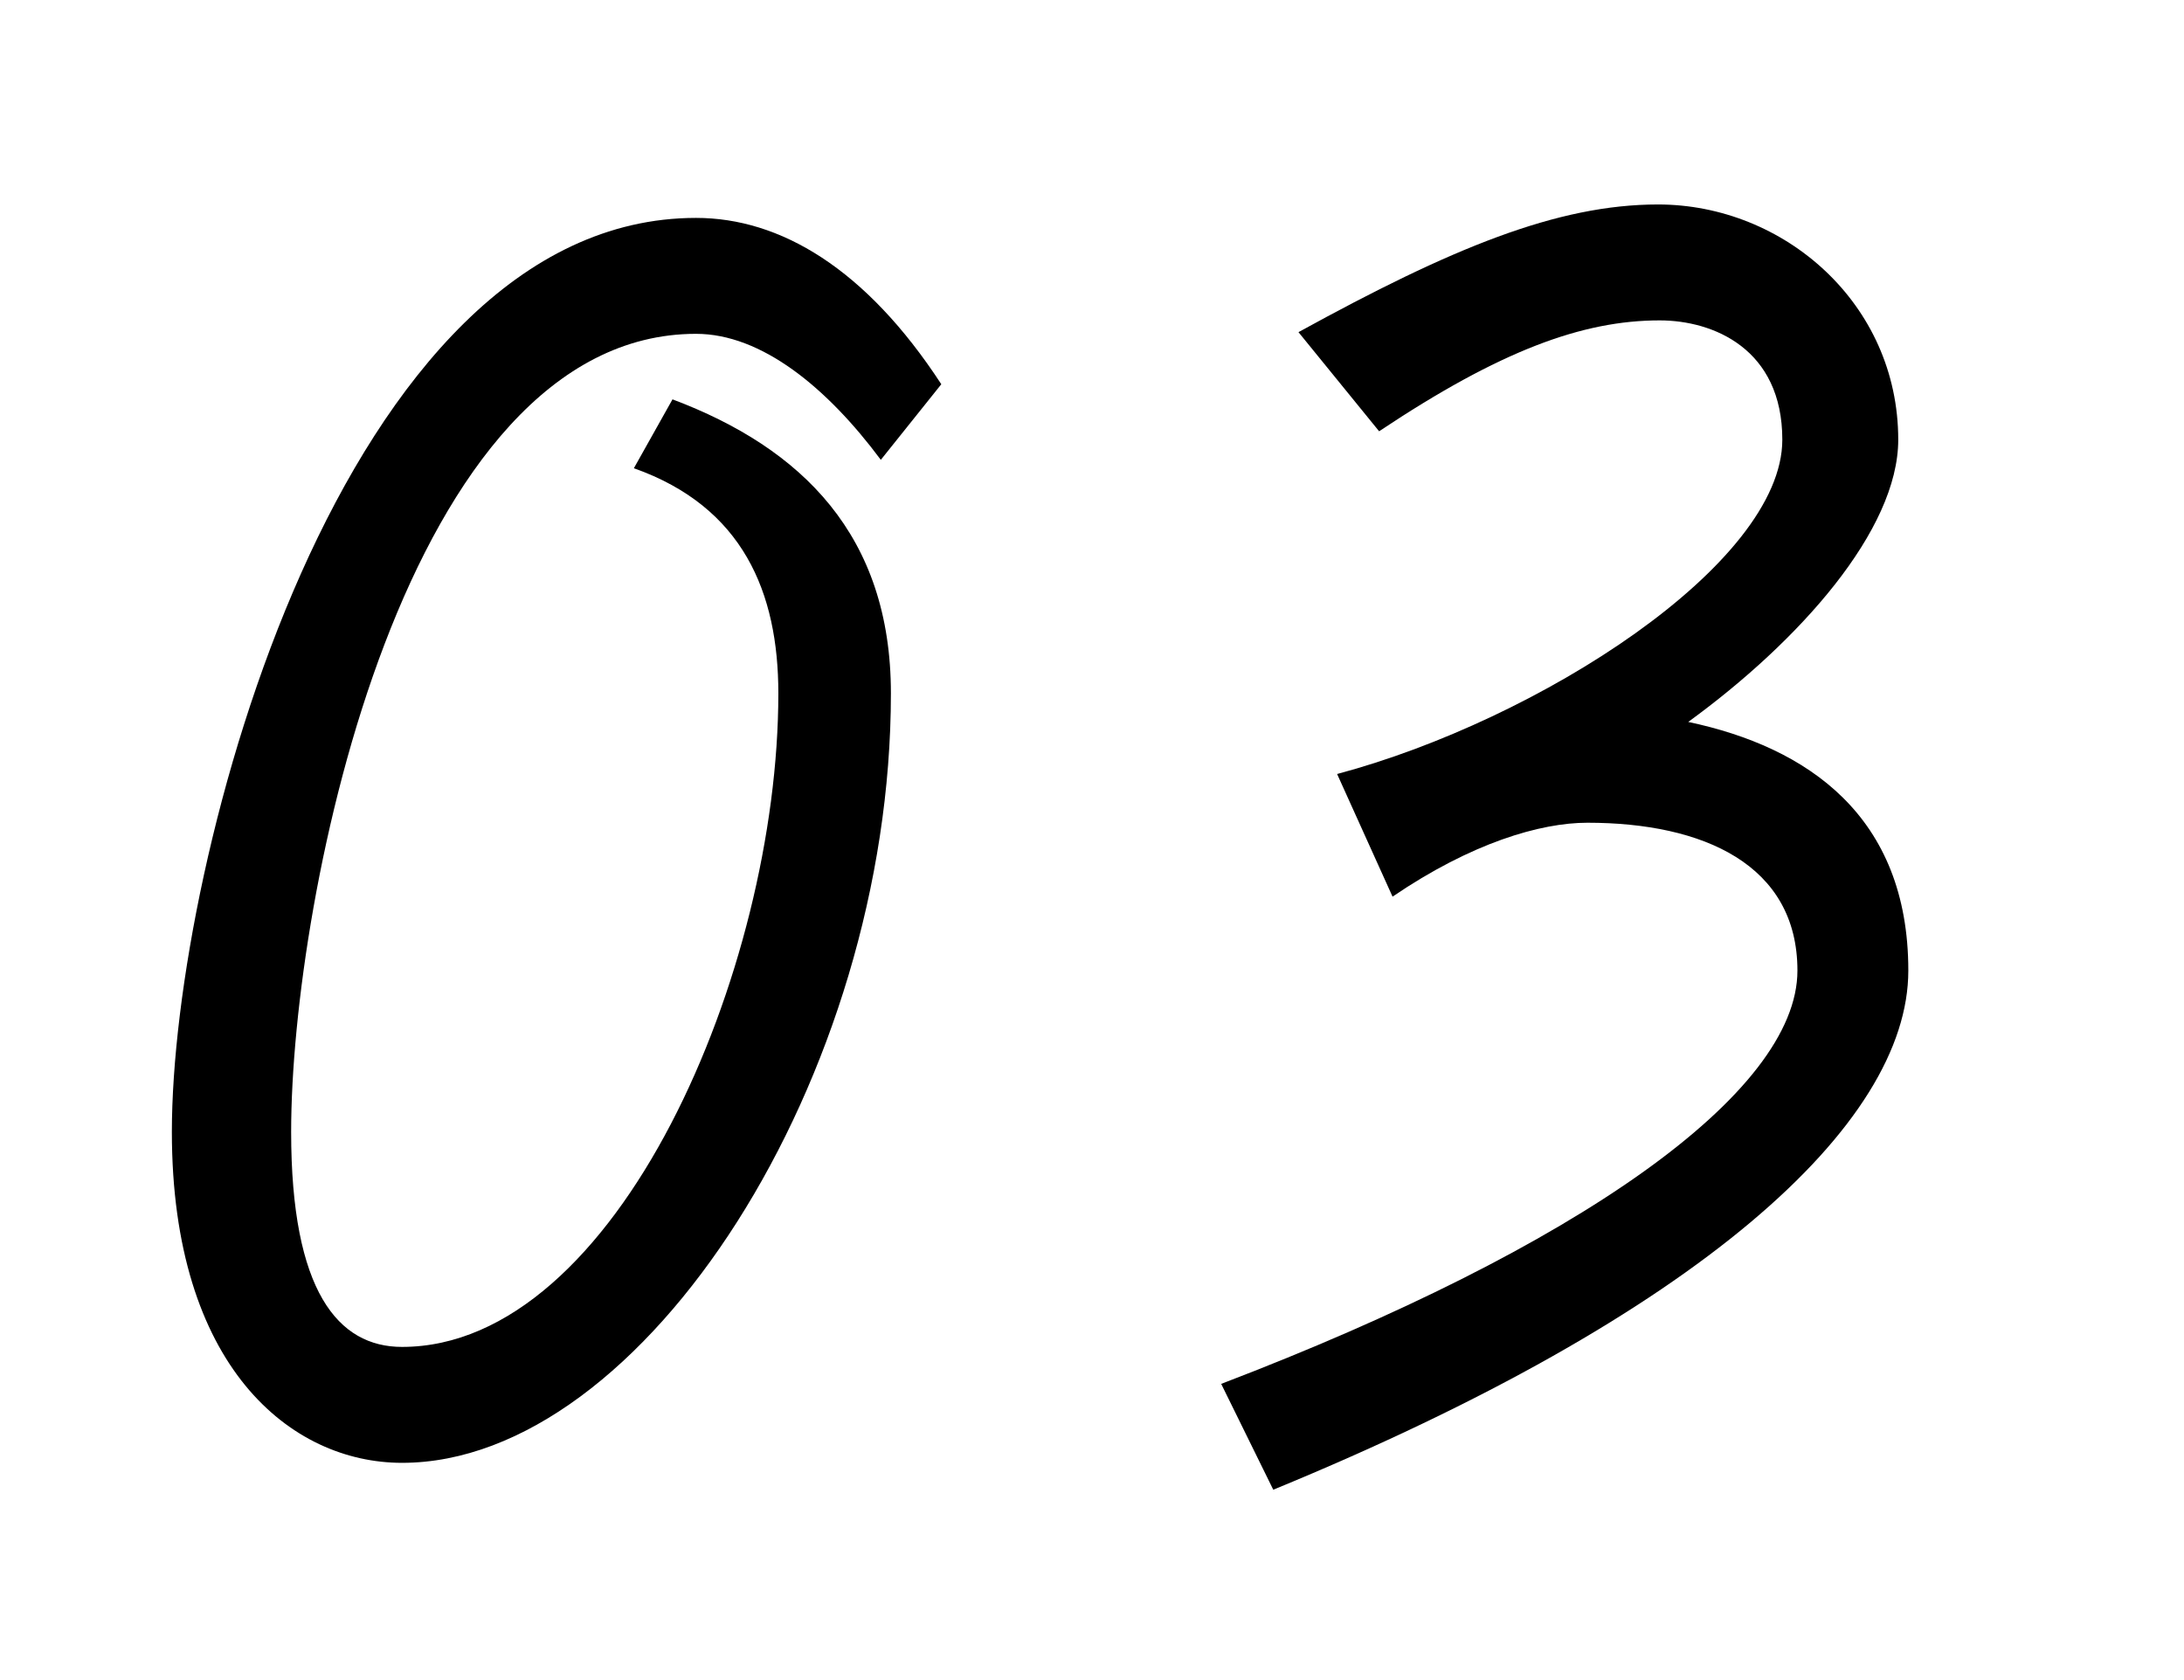
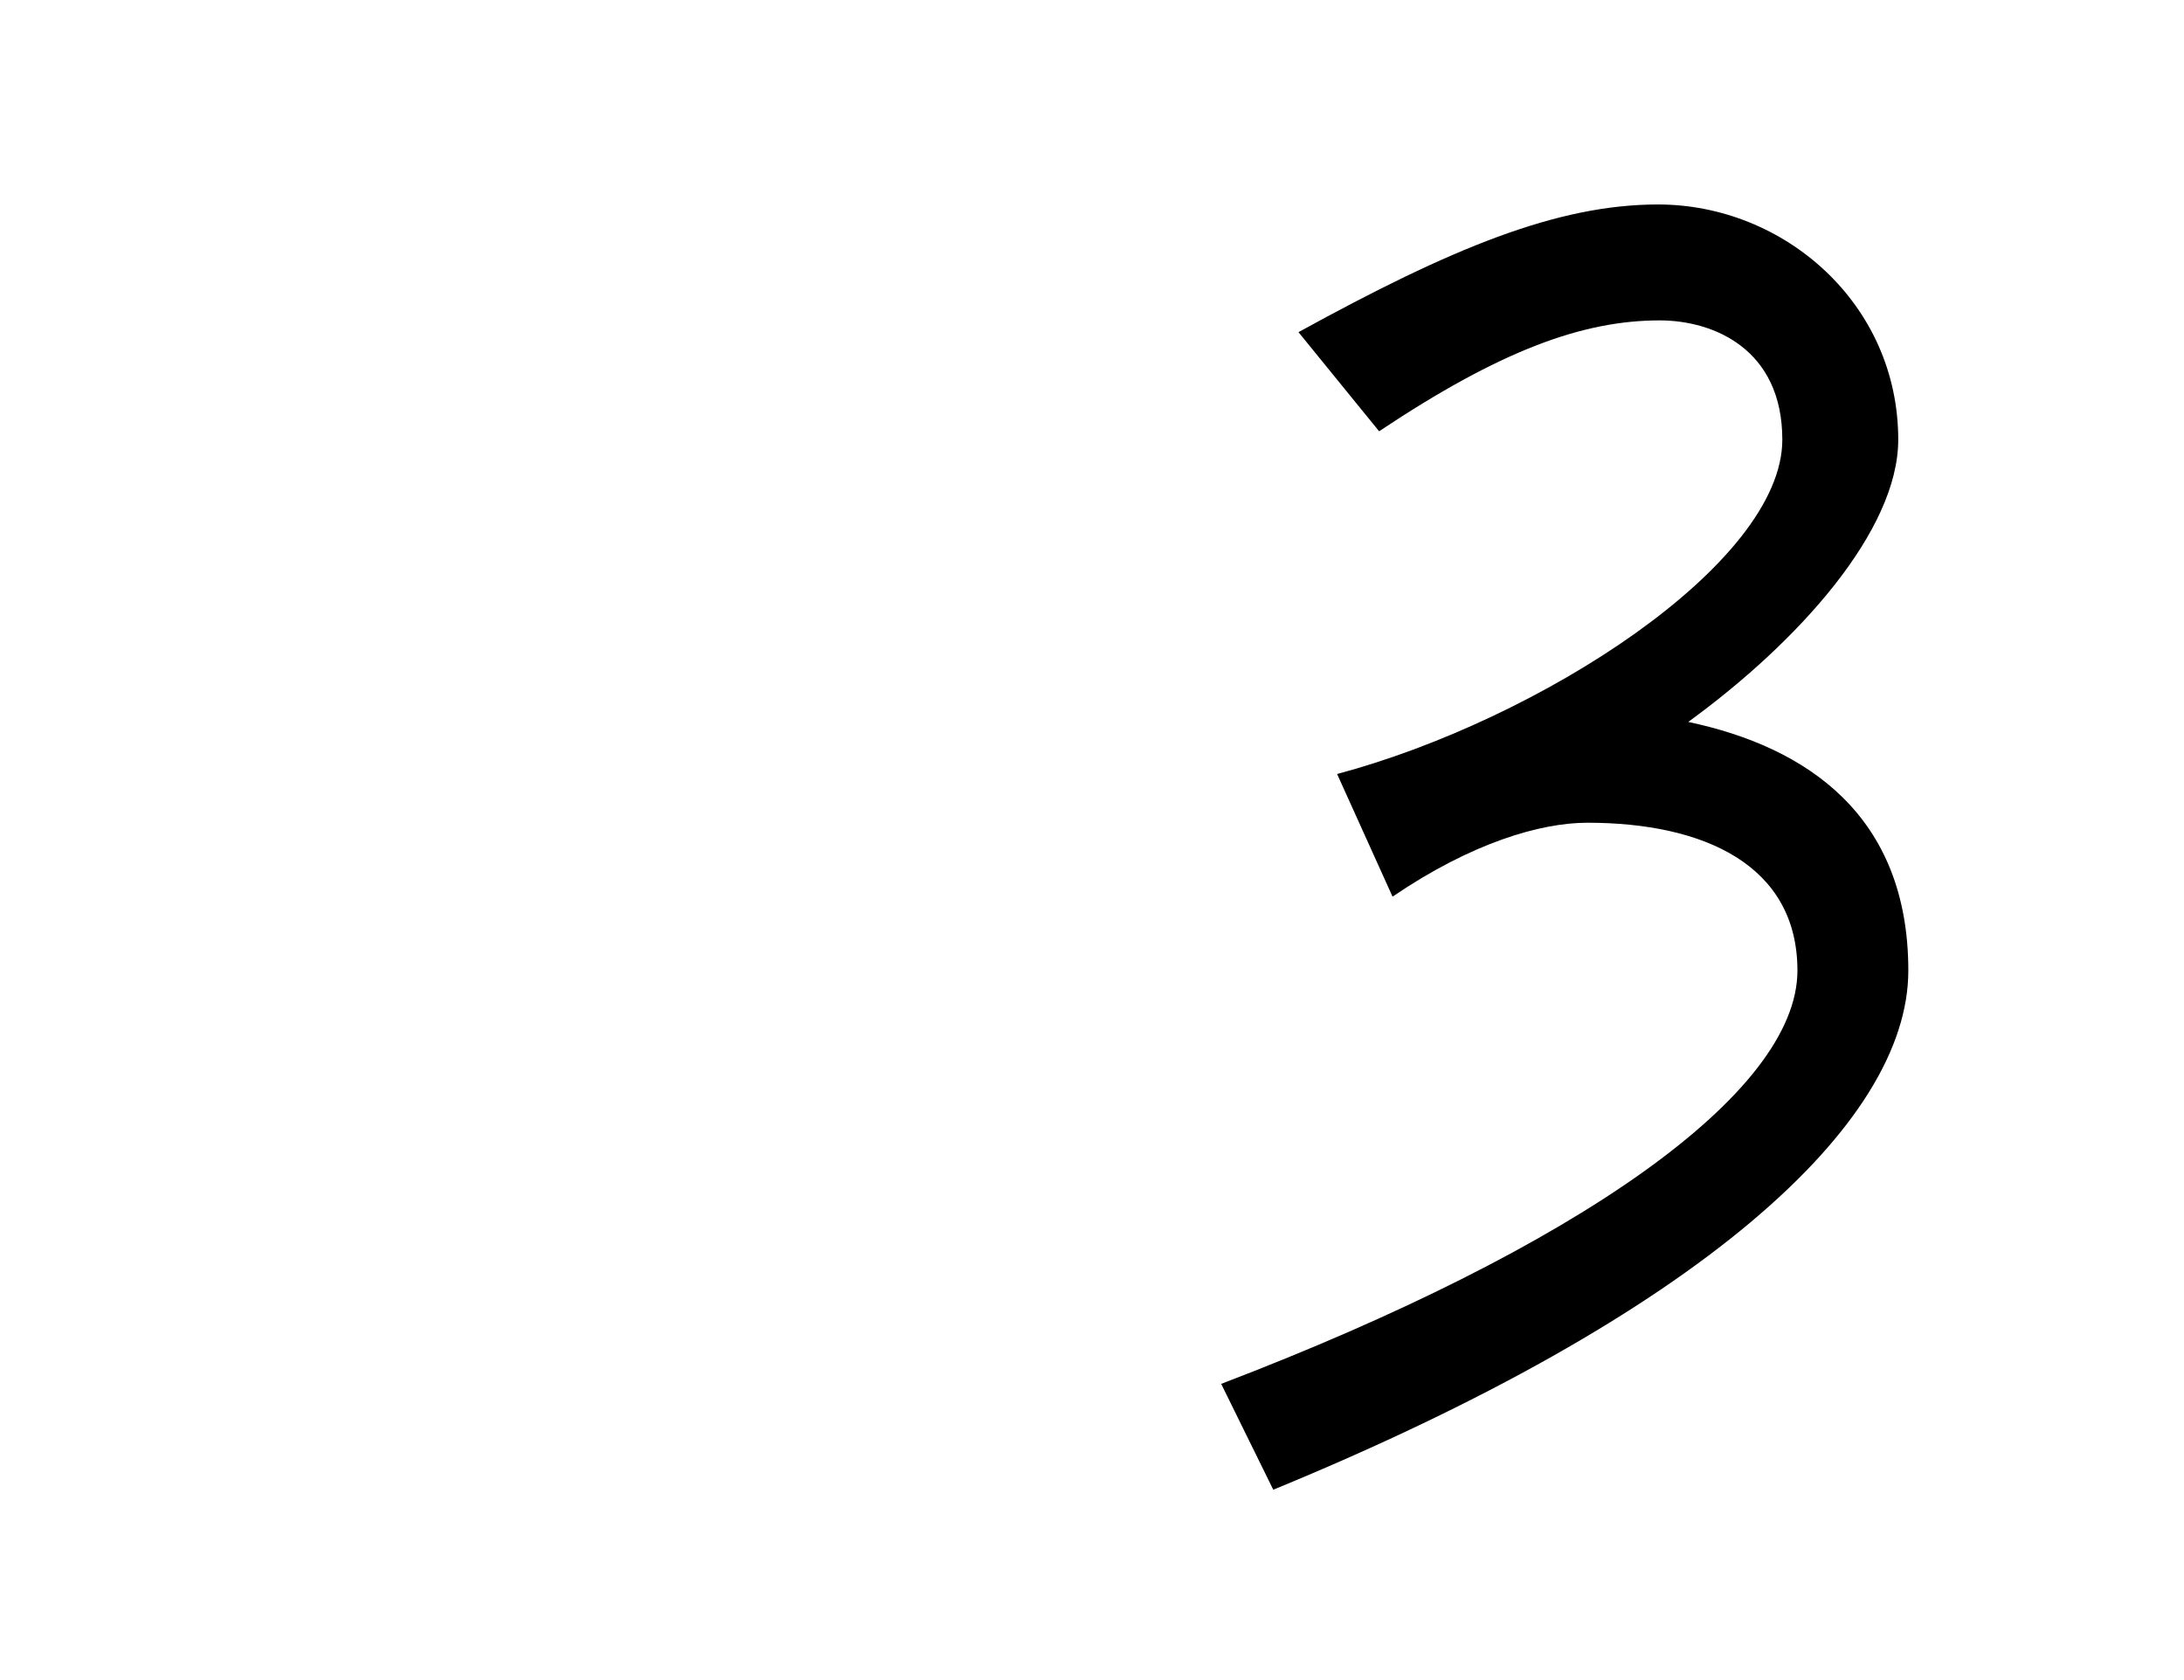
<svg xmlns="http://www.w3.org/2000/svg" id="_レイヤー_2" data-name="レイヤー 2" viewBox="0 0 130 100">
  <defs>
    <style>
      .cls-1 {
        fill: none;
      }
    </style>
  </defs>
  <g id="contents">
-     <rect class="cls-1" width="130" height="100" />
    <g>
-       <path d="m52.43,27.37c-3.2-4.3-7.1-7.5-11-7.5-17.3,0-24.1,33.4-24.1,47.5,0,9.5,2.8,12.8,6.6,12.8,12.8,0,22.4-22.4,22.4-38.9,0-6-2.1-11.1-8.6-13.4l2.3-4.1c7.7,2.9,13,8.1,13,17.5,0,22.8-14.7,45.8-29.1,45.8-6.6,0-13.7-5.7-13.7-19.7,0-16.1,10.1-54.4,31.2-54.4,5,0,10.1,3,14.6,9.9l-3.6,4.5Z" />
      <path d="m75.79,88.67l-3.1-6.3c21.2-8.1,34.3-17.3,34.3-24.6,0-6.3-5.6-8.8-12.5-8.8-2.8,0-6.9,1.2-11.6,4.4l-3.3-7.3c12-3.2,26.5-12.5,26.5-19.9,0-5.4-4.1-7.1-7.3-7.1-4.6,0-9.5,1.8-16.7,6.6l-4.8-5.9c9.1-5,15.4-7.6,21.4-7.6,7.5,0,14.3,5.9,14.3,14,0,5.4-5.9,12-12.5,16.8,7.1,1.5,13.1,5.6,13.1,14.8s-12.5,20.5-37.8,30.9Z" />
    </g>
  </g>
</svg>